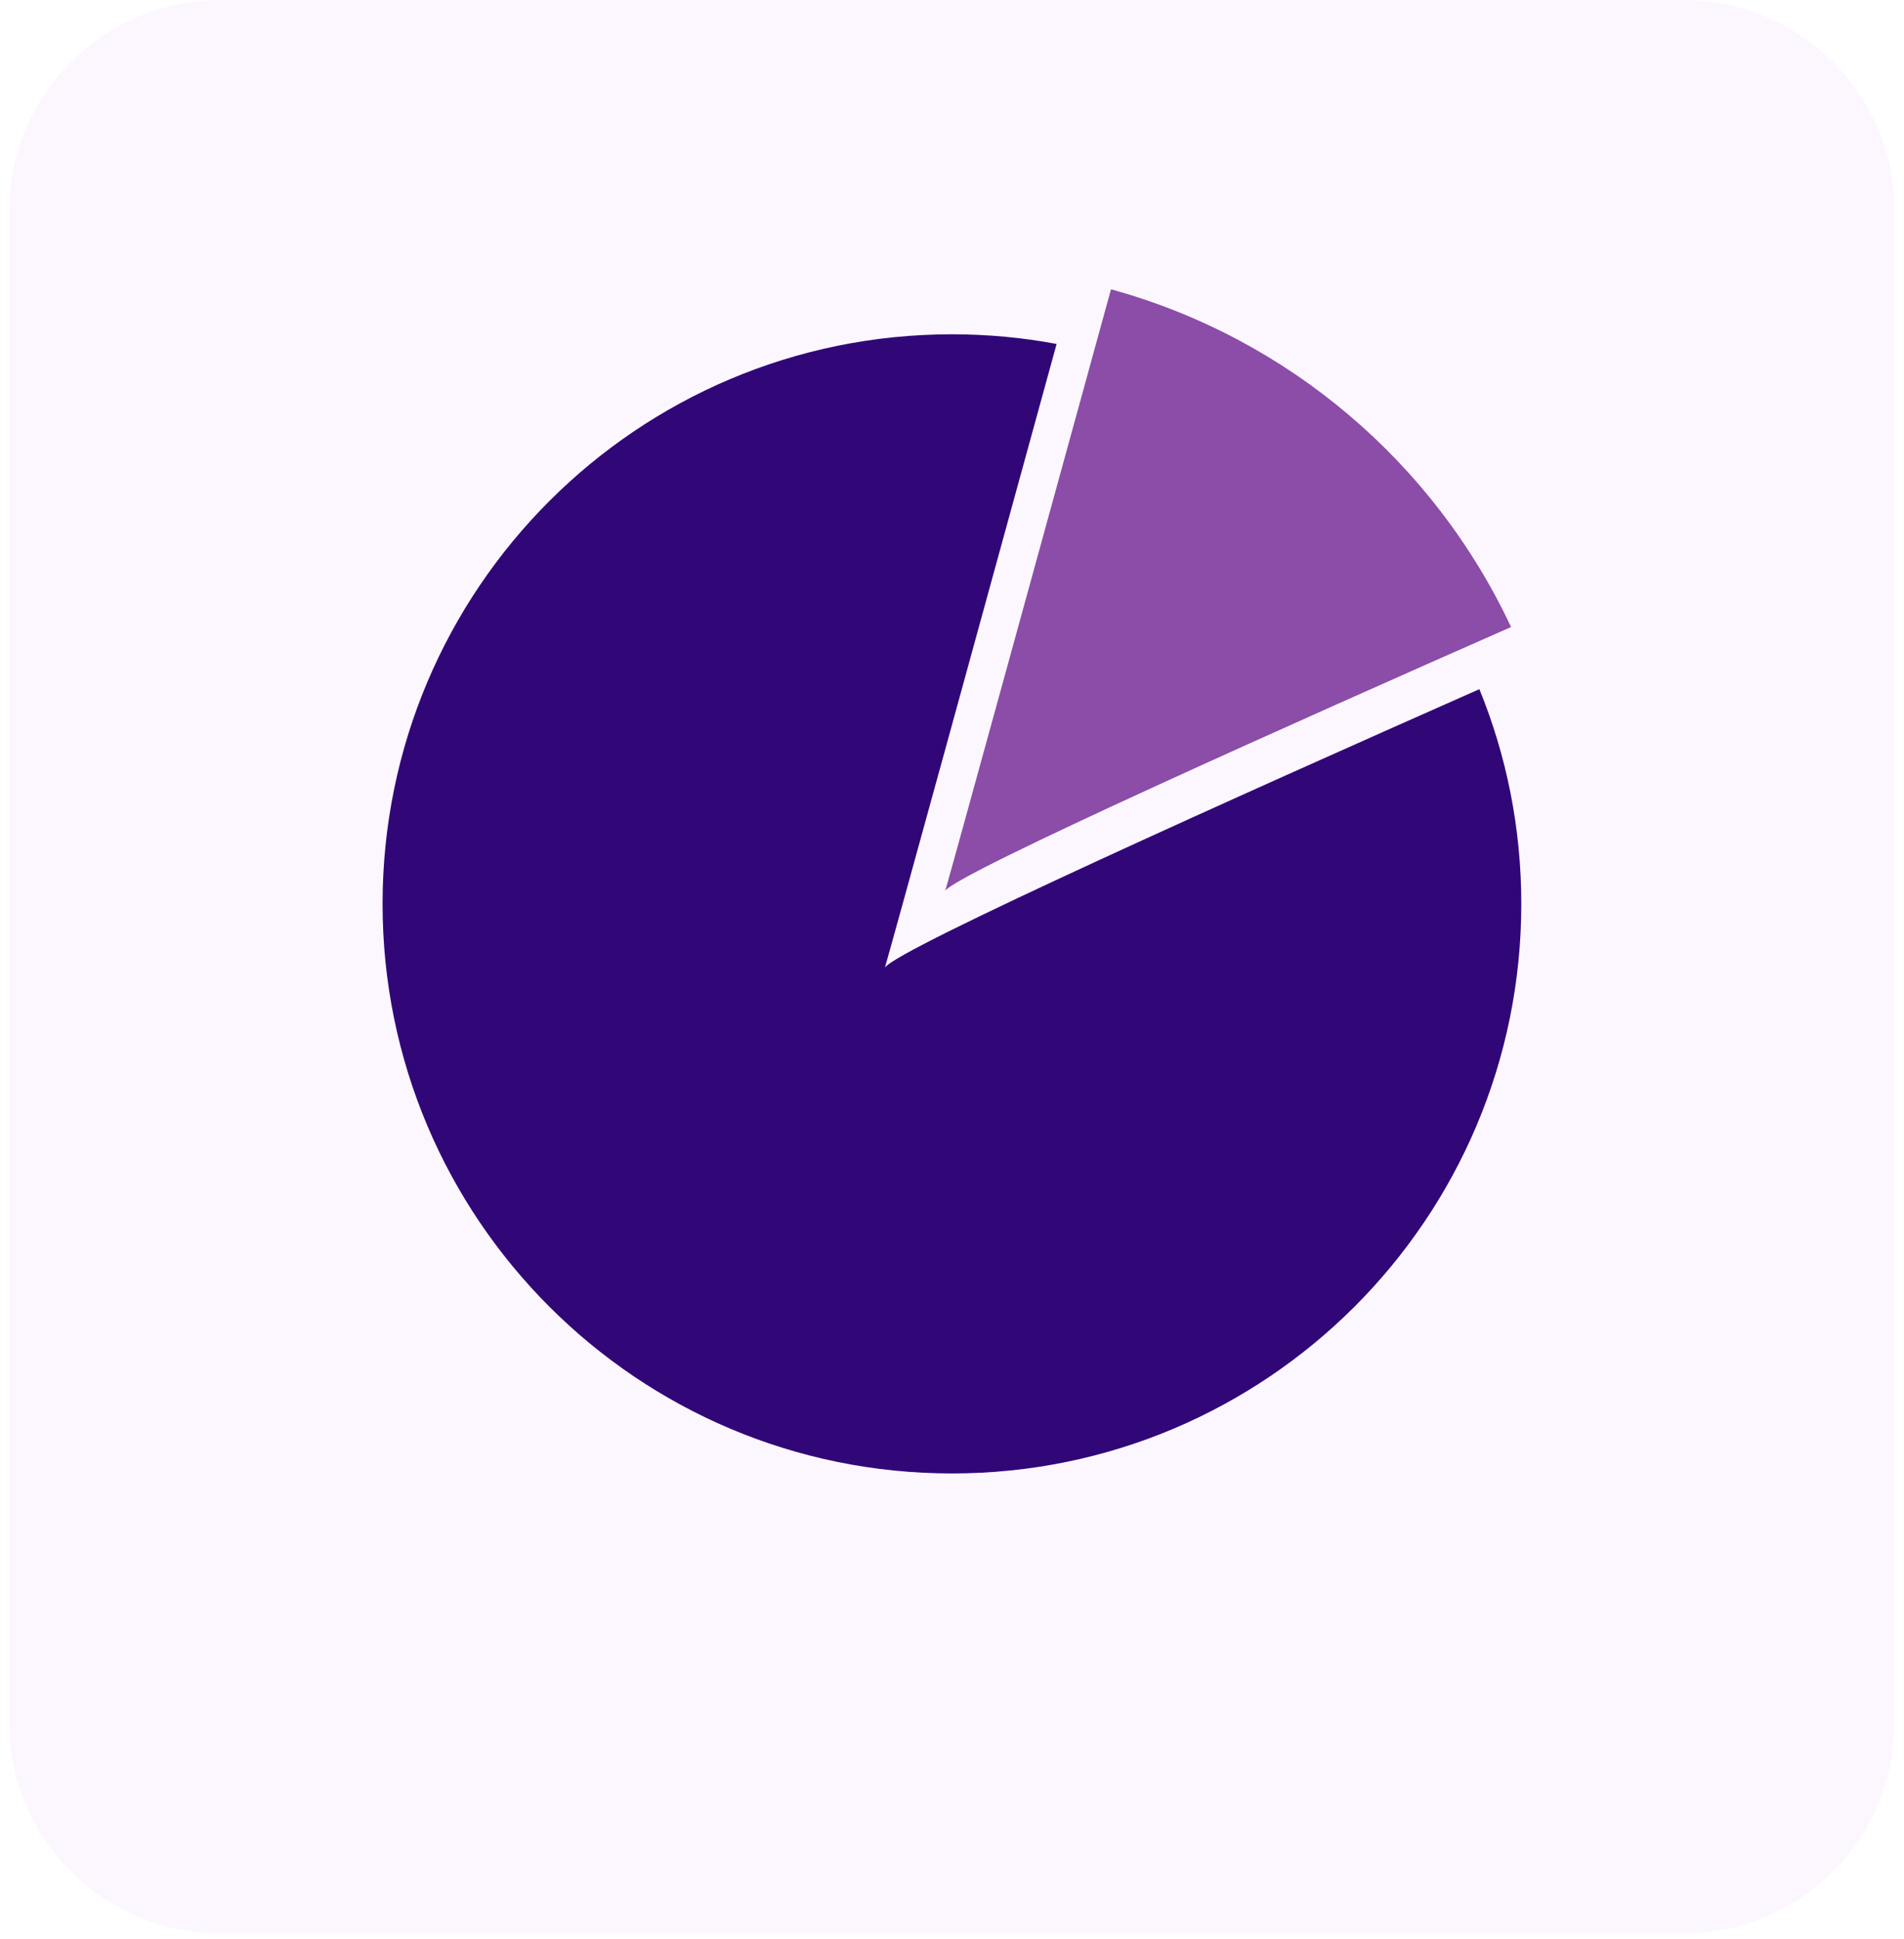
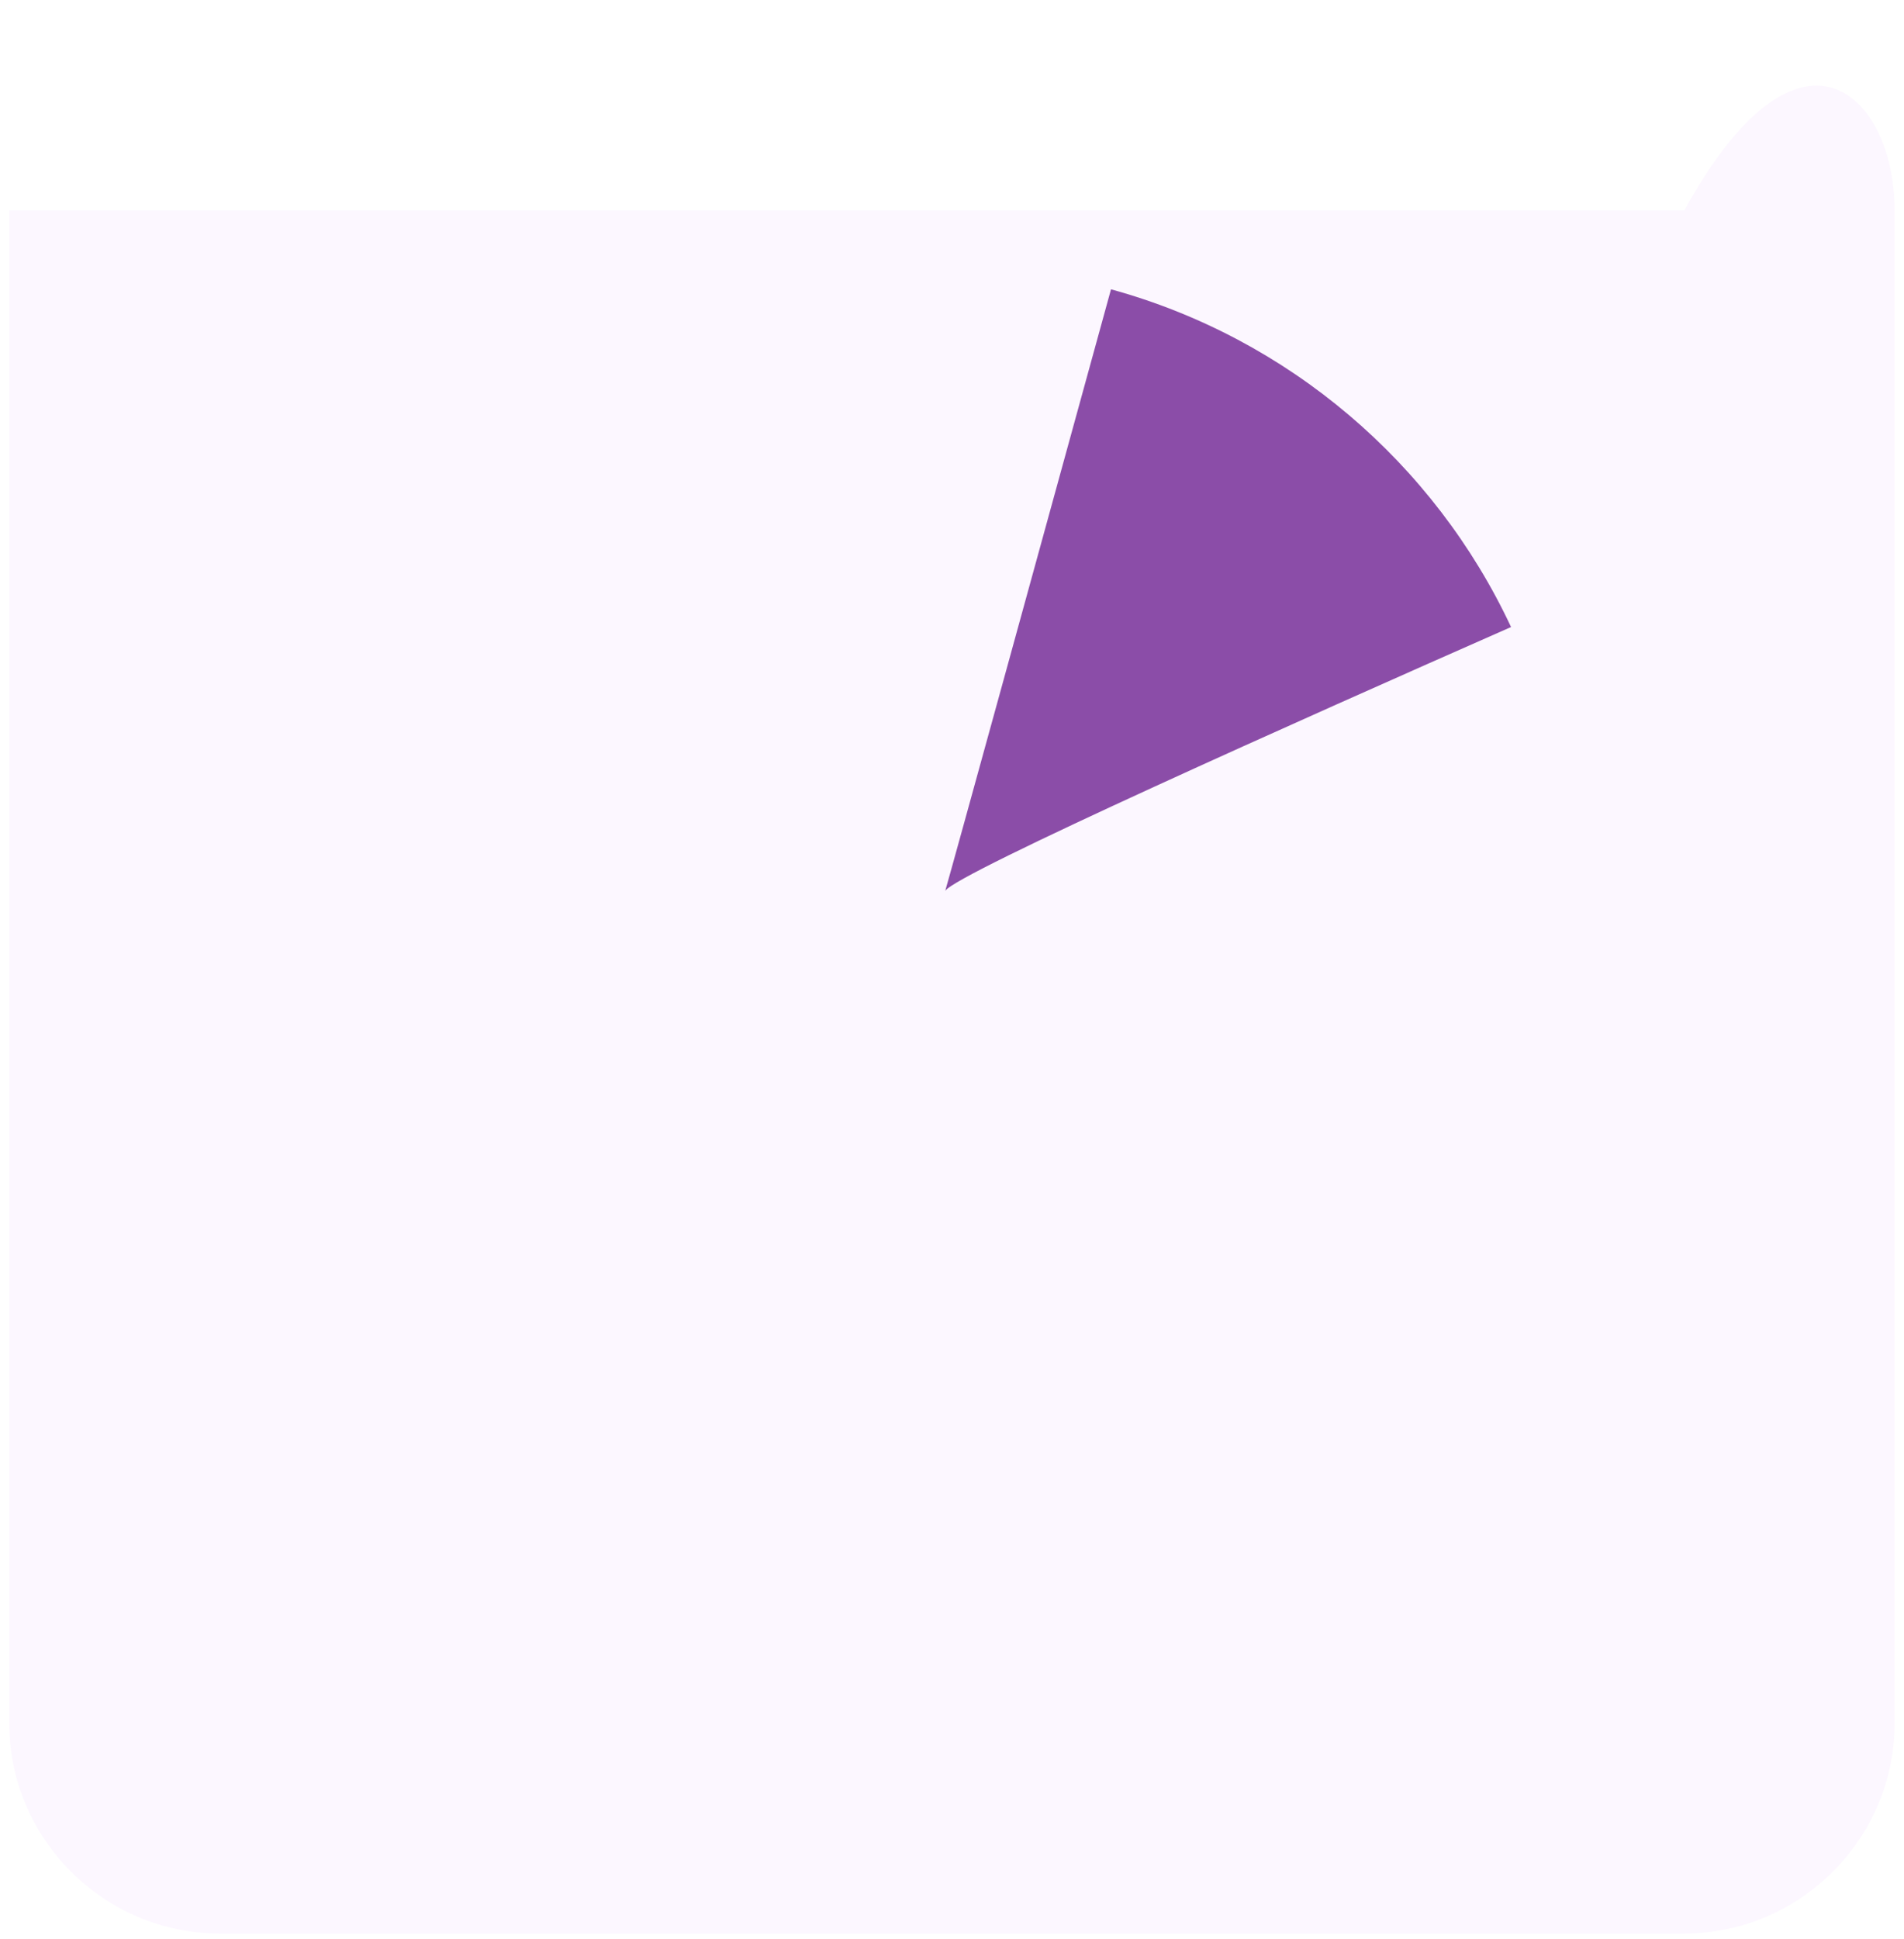
<svg xmlns="http://www.w3.org/2000/svg" width="55" height="56" viewBox="0 0 55 56" fill="none">
  <g filter="url(#filter0_b_5_3728)">
-     <path d="M48.654 55.831H6.342C3 55.831 0.266 53.096 0.266 49.754V6.076C0.266 2.734 3 0 6.342 0H48.654C51.996 0 54.73 2.734 54.73 6.076V49.754C54.73 53.096 51.996 55.831 48.654 55.831Z" fill="#FCF5FF" fill-opacity="0.83" />
+     <path d="M48.654 55.831H6.342C3 55.831 0.266 53.096 0.266 49.754V6.076H48.654C51.996 0 54.73 2.734 54.73 6.076V49.754C54.73 53.096 51.996 55.831 48.654 55.831Z" fill="#FCF5FF" fill-opacity="0.83" />
  </g>
-   <path d="M43.945 26.1C43.945 35.185 36.583 42.547 27.498 42.547C18.413 42.547 11.051 35.185 11.051 26.1C11.051 17.015 18.413 9.653 27.498 9.653C28.531 9.653 29.543 9.748 30.522 9.932C28.469 17.414 25.745 27.322 25.562 27.94C25.901 27.406 35.903 22.922 42.734 19.9C43.516 21.813 43.945 23.908 43.945 26.1Z" fill="#310778" />
  <path d="M43.649 18.106C37.617 20.764 27.625 25.218 27.305 25.723C27.478 25.135 30.242 15.088 32.093 8.354C37.22 9.761 41.434 13.373 43.649 18.106Z" fill="#8B4DA8" />
  <defs>
    <filter id="filter0_b_5_3728" x="-18.76" y="-19.025" width="92.516" height="93.881" filterUnits="userSpaceOnUse" color-interpolation-filters="sRGB">
      <feFlood flood-opacity="0" result="BackgroundImageFix" />
      <feGaussianBlur in="BackgroundImageFix" stdDeviation="9.513" />
      <feComposite in2="SourceAlpha" operator="in" result="effect1_backgroundBlur_5_3728" />
      <feBlend mode="normal" in="SourceGraphic" in2="effect1_backgroundBlur_5_3728" result="shape" />
    </filter>
  </defs>
</svg>